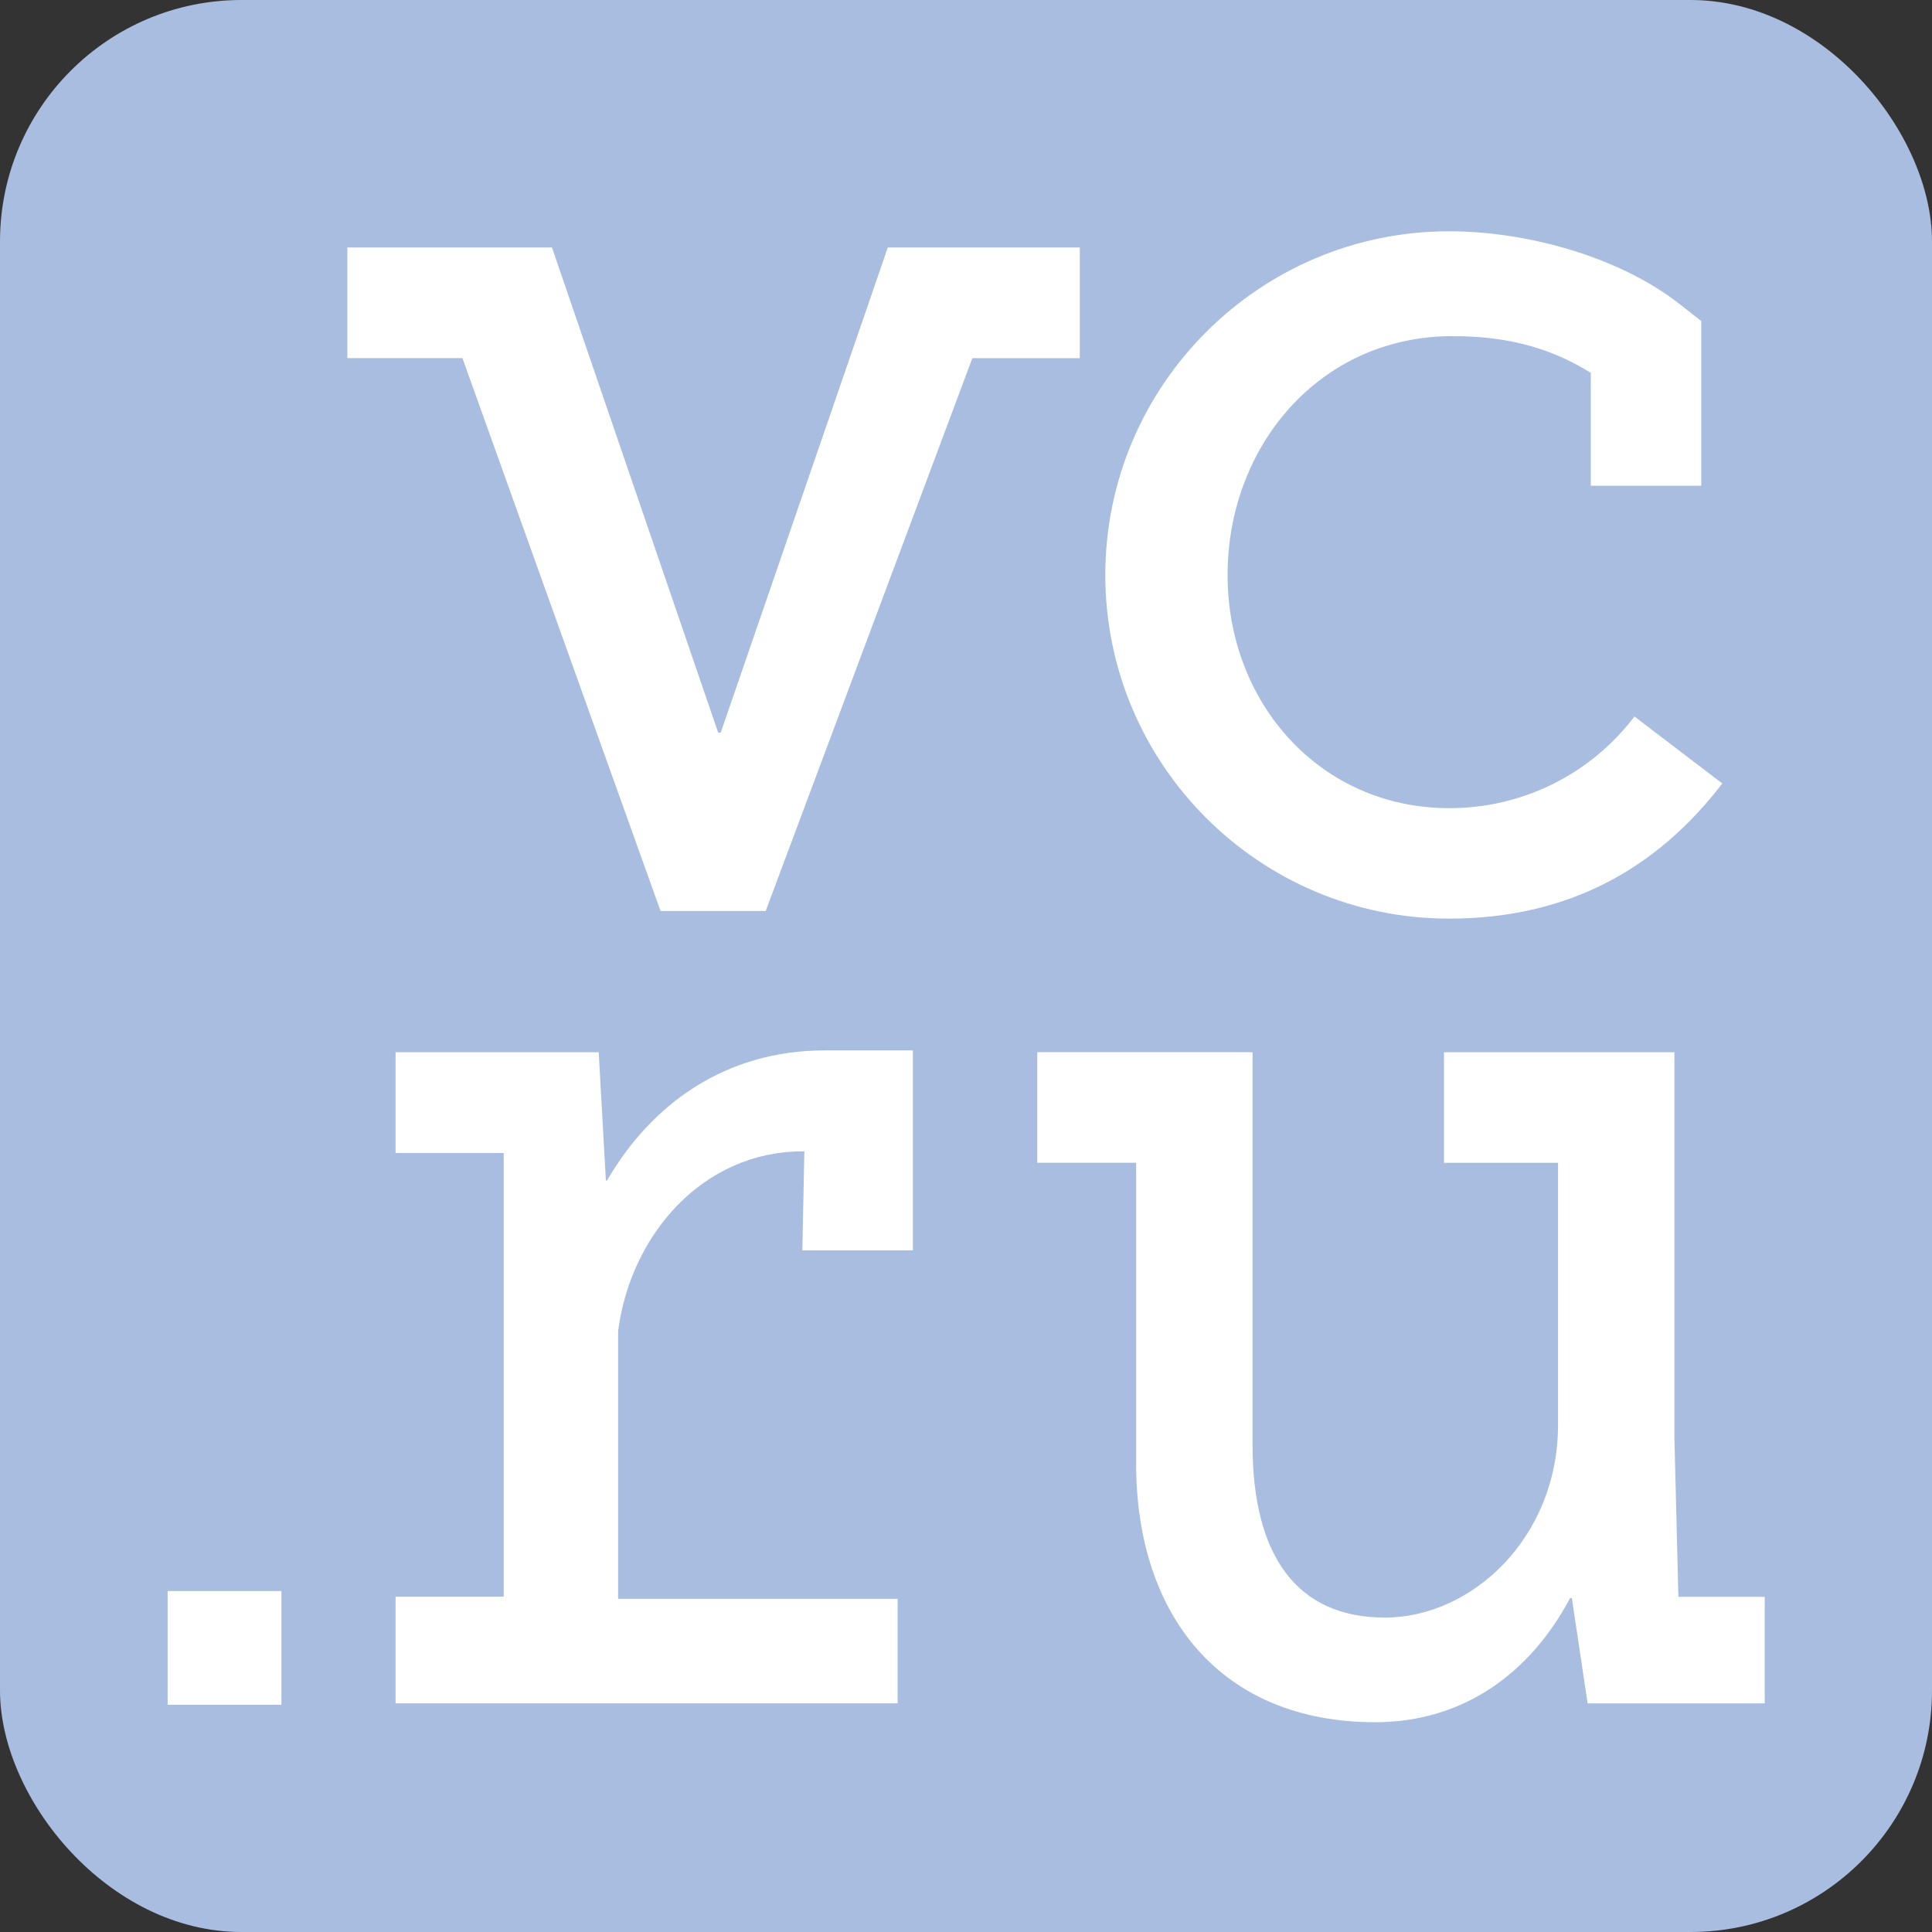
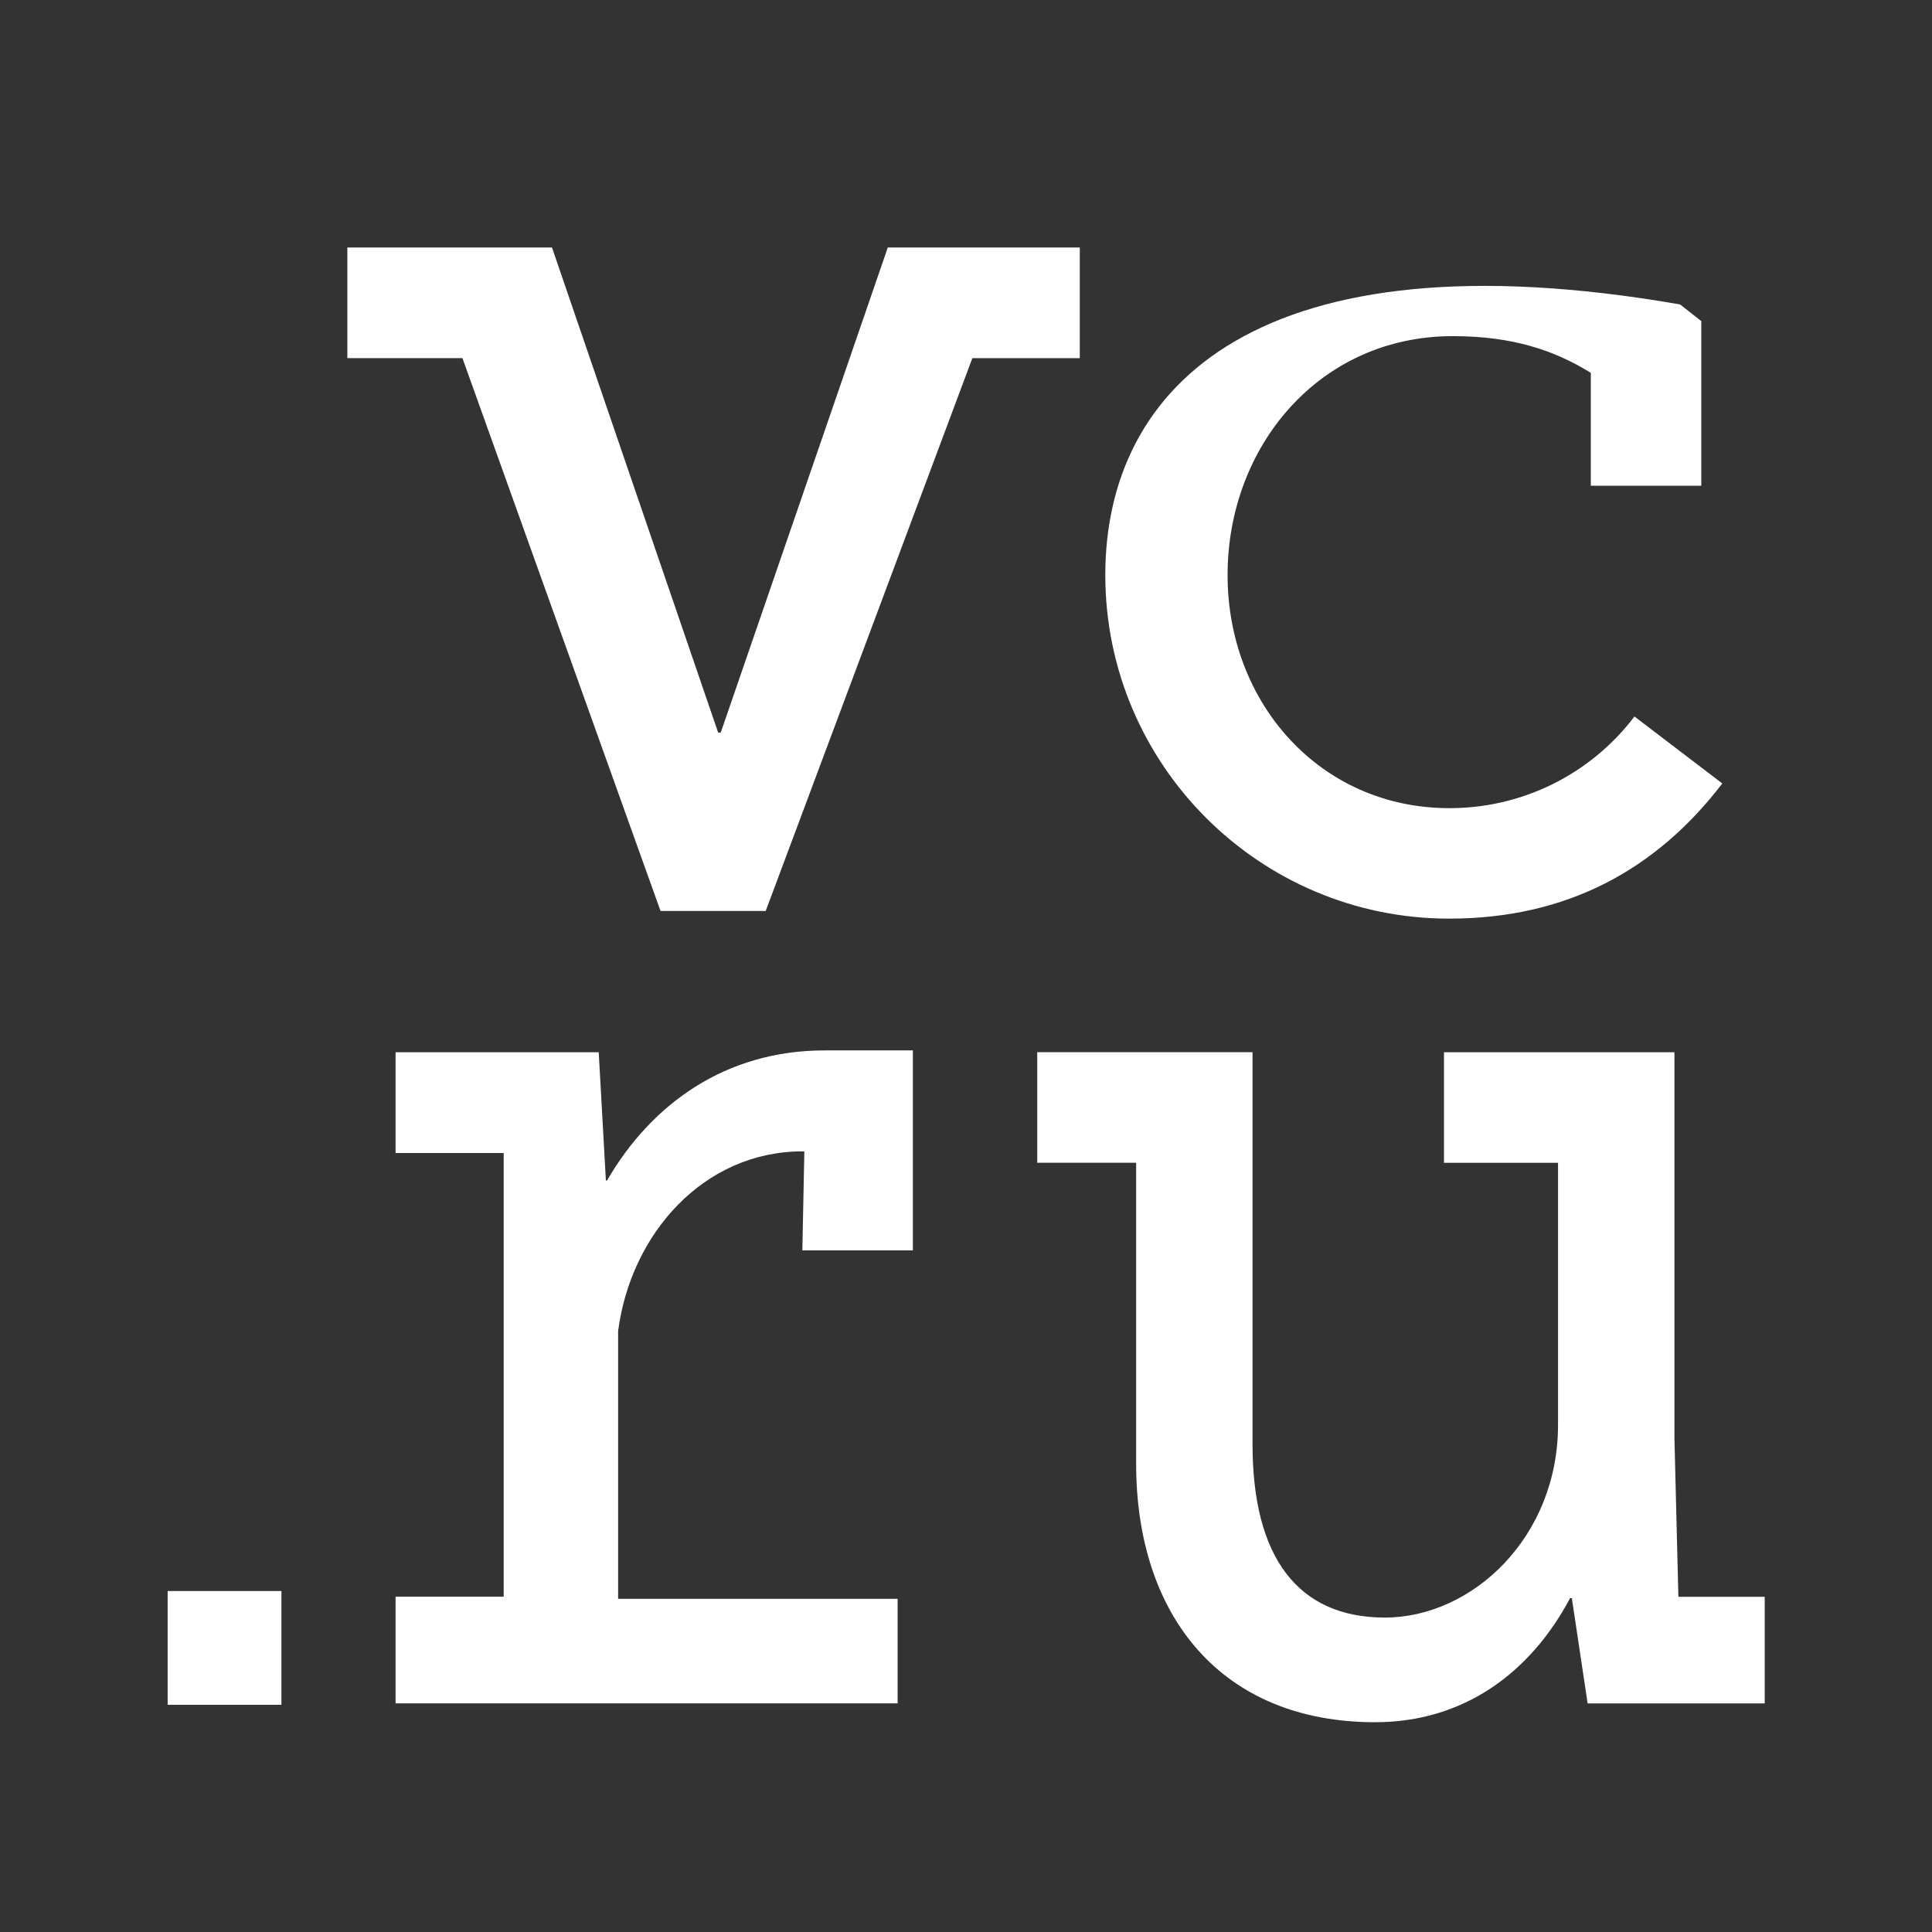
<svg xmlns="http://www.w3.org/2000/svg" width="48" height="48" viewBox="0 0 48 48" fill="none">
  <rect x="0" y="0" width="48" height="48" fill="#333333" stroke="none" />
-   <rect width="48" height="48" rx="6" fill="#A8BDDF" />
-   <path d="M36.003 22.823C38.944 22.823 41.157 21.598 42.79 19.465L40.608 17.801C40.069 18.511 39.373 19.087 38.574 19.482C37.774 19.877 36.894 20.081 36.003 20.078C32.811 20.078 30.499 17.478 30.499 14.287C30.499 11.097 32.774 8.351 36.094 8.351C37.57 8.351 38.613 8.699 39.523 9.263V12.068H42.268V7.978L41.742 7.564C40.233 6.376 37.928 5.746 36.002 5.746C31.292 5.746 27.461 9.577 27.461 14.287C27.461 18.992 31.29 22.823 36.002 22.823H36.003ZM41.699 39.669L41.601 35.737V26.143H35.875V28.889H38.709V35.399C38.709 38.203 36.568 40.188 34.407 40.188C32.246 40.188 31.119 38.69 31.119 35.887V26.142H25.77V28.888H28.227V36.363C28.227 40.167 30.36 42.788 34.164 42.788C36.35 42.788 38.015 41.575 39.008 39.706H39.052L39.444 42.32H43.844V39.672H41.702V39.667L41.699 39.669ZM26.829 6.149H22.057L17.907 18.2H17.842L13.714 6.149H8.63V8.897H11.489L16.411 22.633H19.025V22.629L24.158 8.898H26.827V6.15L26.829 6.149ZM4.164 42.355H6.992V39.529H4.165V42.355H4.164ZM15.084 29.328H15.053L14.875 26.143H9.828V28.646H12.514V39.67H9.828V42.319H22.301V39.722H15.357V33.069C15.671 30.661 17.476 28.605 19.94 28.605H19.984L19.934 31.066H22.68V26.097H20.509C18.023 26.09 16.179 27.435 15.082 29.329L15.084 29.328Z" fill="white" />
+   <path d="M36.003 22.823C38.944 22.823 41.157 21.598 42.79 19.465L40.608 17.801C40.069 18.511 39.373 19.087 38.574 19.482C37.774 19.877 36.894 20.081 36.003 20.078C32.811 20.078 30.499 17.478 30.499 14.287C30.499 11.097 32.774 8.351 36.094 8.351C37.57 8.351 38.613 8.699 39.523 9.263V12.068H42.268V7.978L41.742 7.564C31.292 5.746 27.461 9.577 27.461 14.287C27.461 18.992 31.29 22.823 36.002 22.823H36.003ZM41.699 39.669L41.601 35.737V26.143H35.875V28.889H38.709V35.399C38.709 38.203 36.568 40.188 34.407 40.188C32.246 40.188 31.119 38.69 31.119 35.887V26.142H25.77V28.888H28.227V36.363C28.227 40.167 30.36 42.788 34.164 42.788C36.35 42.788 38.015 41.575 39.008 39.706H39.052L39.444 42.32H43.844V39.672H41.702V39.667L41.699 39.669ZM26.829 6.149H22.057L17.907 18.2H17.842L13.714 6.149H8.63V8.897H11.489L16.411 22.633H19.025V22.629L24.158 8.898H26.827V6.15L26.829 6.149ZM4.164 42.355H6.992V39.529H4.165V42.355H4.164ZM15.084 29.328H15.053L14.875 26.143H9.828V28.646H12.514V39.67H9.828V42.319H22.301V39.722H15.357V33.069C15.671 30.661 17.476 28.605 19.94 28.605H19.984L19.934 31.066H22.68V26.097H20.509C18.023 26.09 16.179 27.435 15.082 29.329L15.084 29.328Z" fill="white" />
</svg>